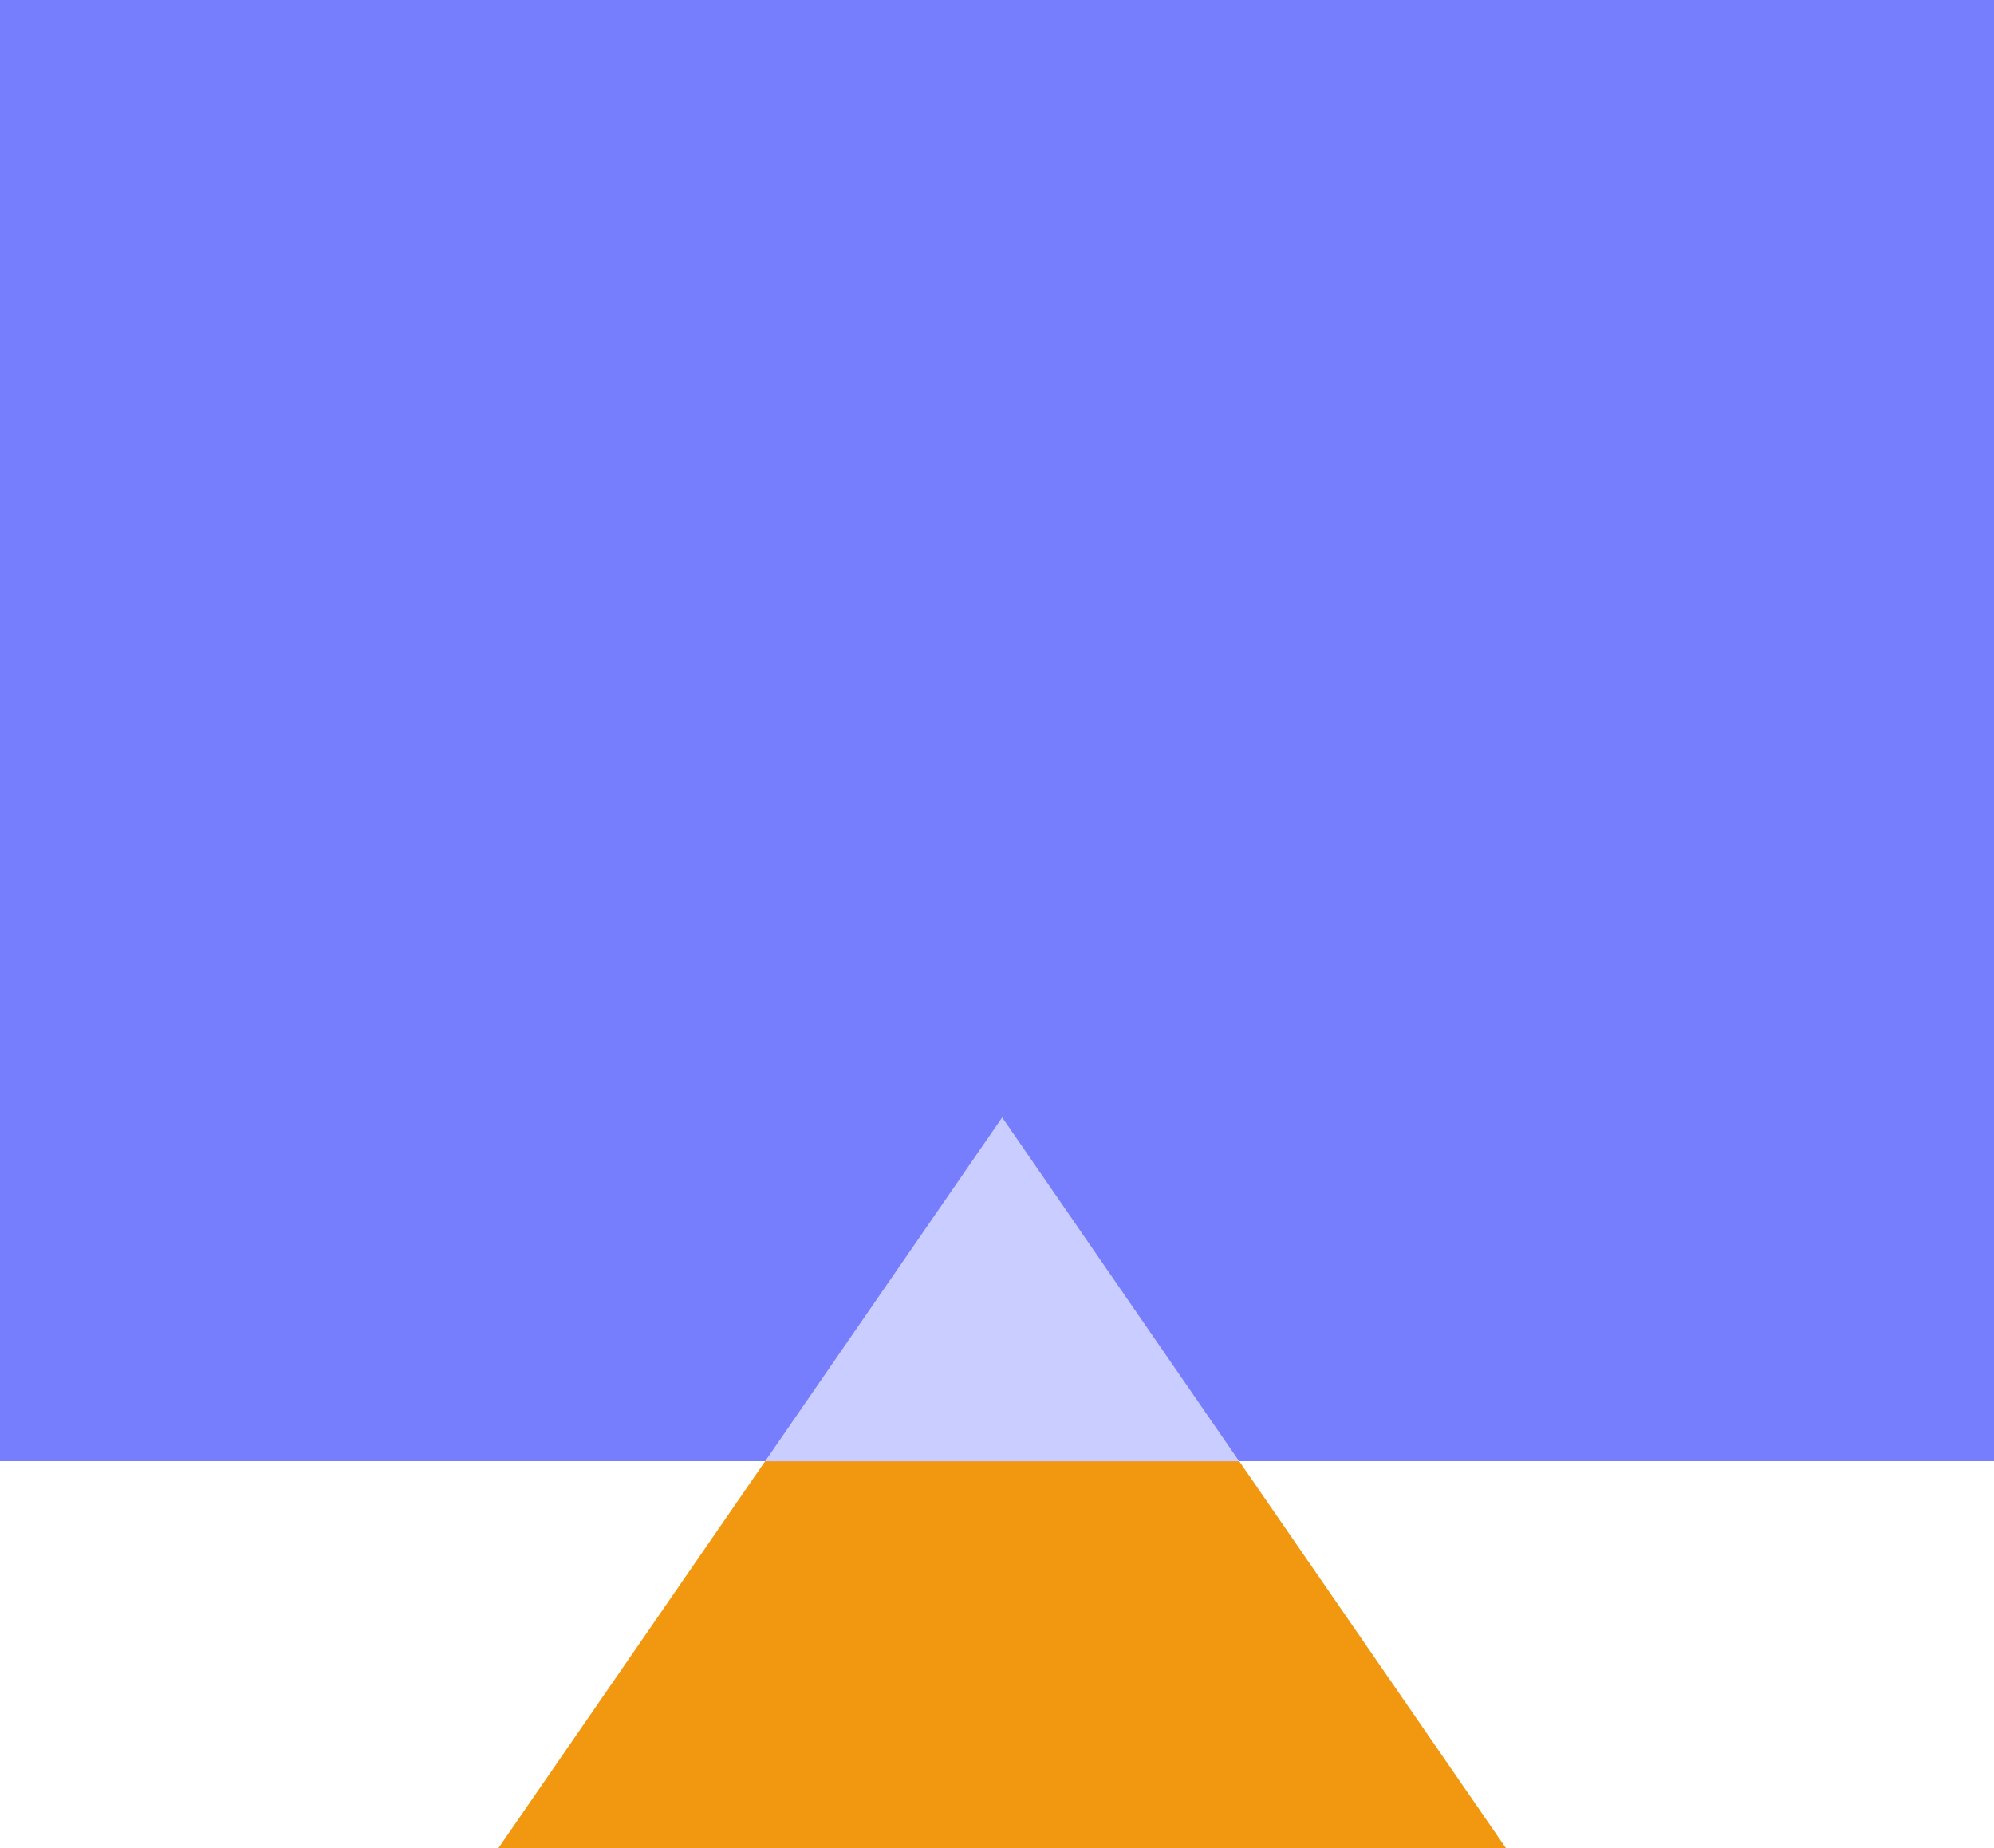
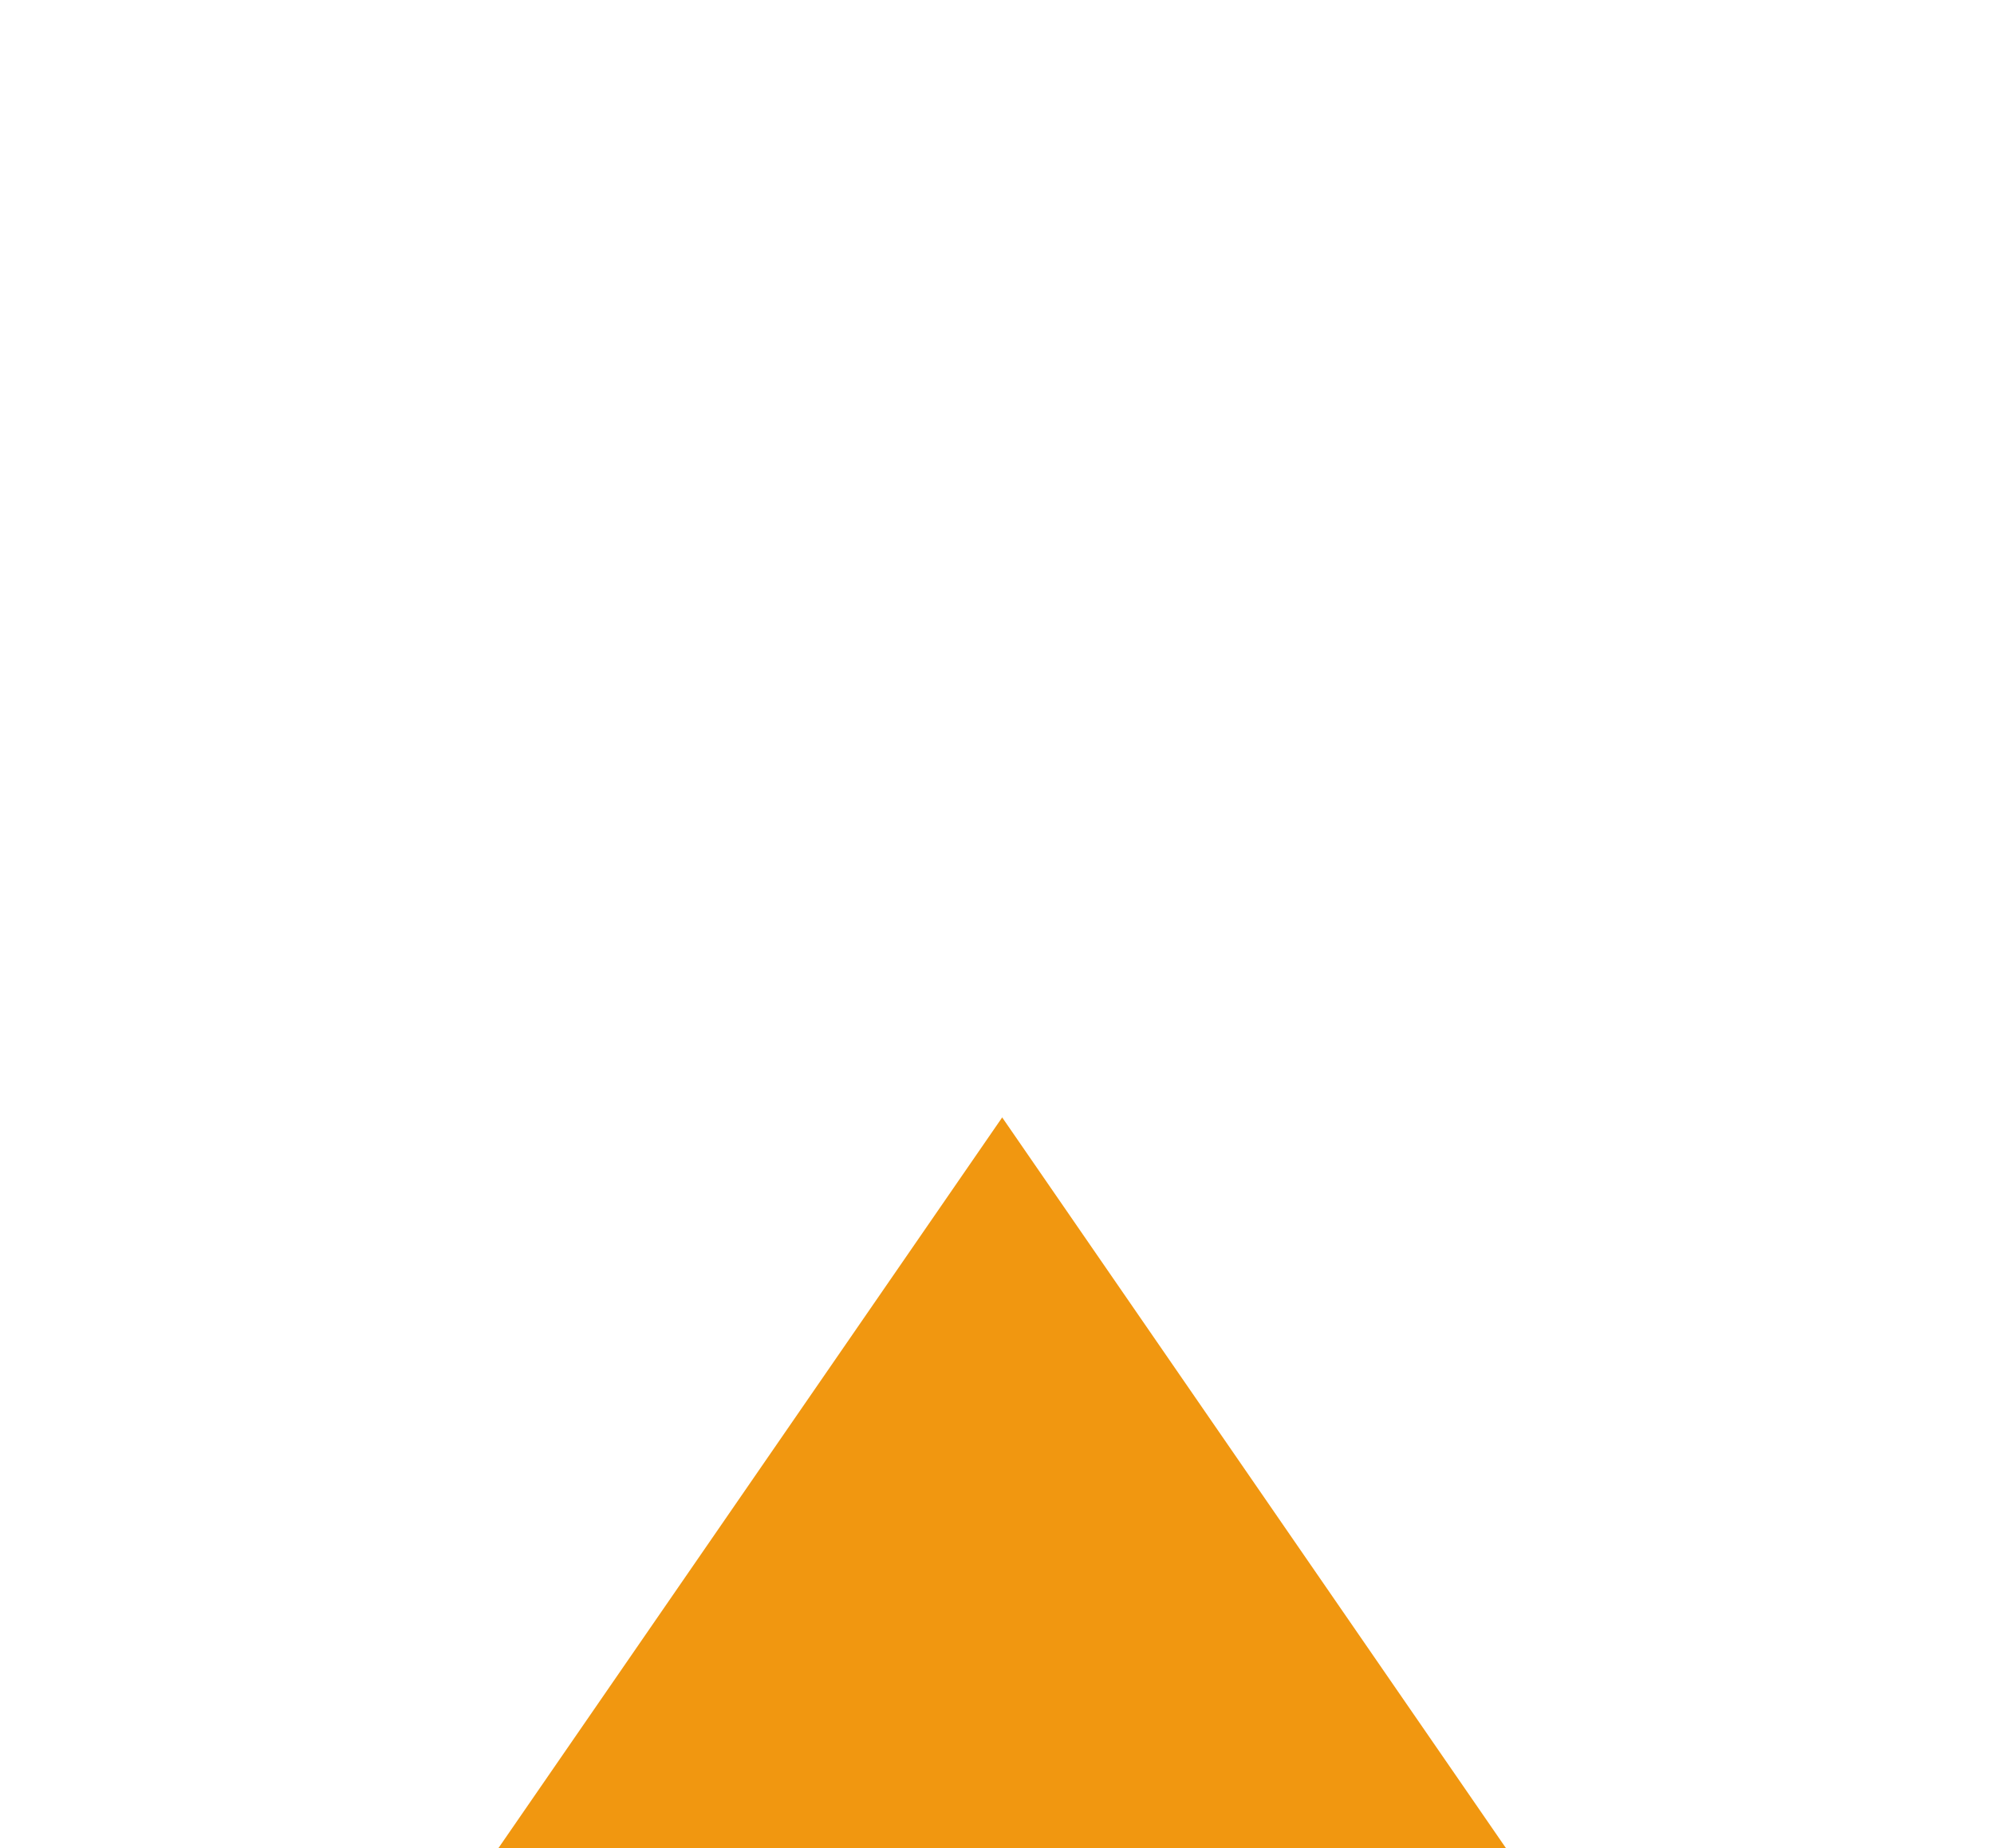
<svg xmlns="http://www.w3.org/2000/svg" fill="none" version="1.1" width="20" height="18.536" viewBox="0 0 20 18.536">
  <g>
    <g>
      <path d="M5,18.536L15.104,18.536L10.052,11.208L5,18.536Z" fill="#F19710" fill-opacity="1" />
    </g>
    <g>
-       <rect x="0" y="0" width="20" height="14.656" rx="0" fill="#767EFD" fill-opacity="1" />
-     </g>
+       </g>
    <g>
-       <path d="M7.674,14.657L12.429,14.657L10.052,11.208L7.674,14.657Z" fill="#CACDFF" fill-opacity="1" />
+       <path d="M7.674,14.657L12.429,14.657L7.674,14.657Z" fill="#CACDFF" fill-opacity="1" />
    </g>
  </g>
</svg>